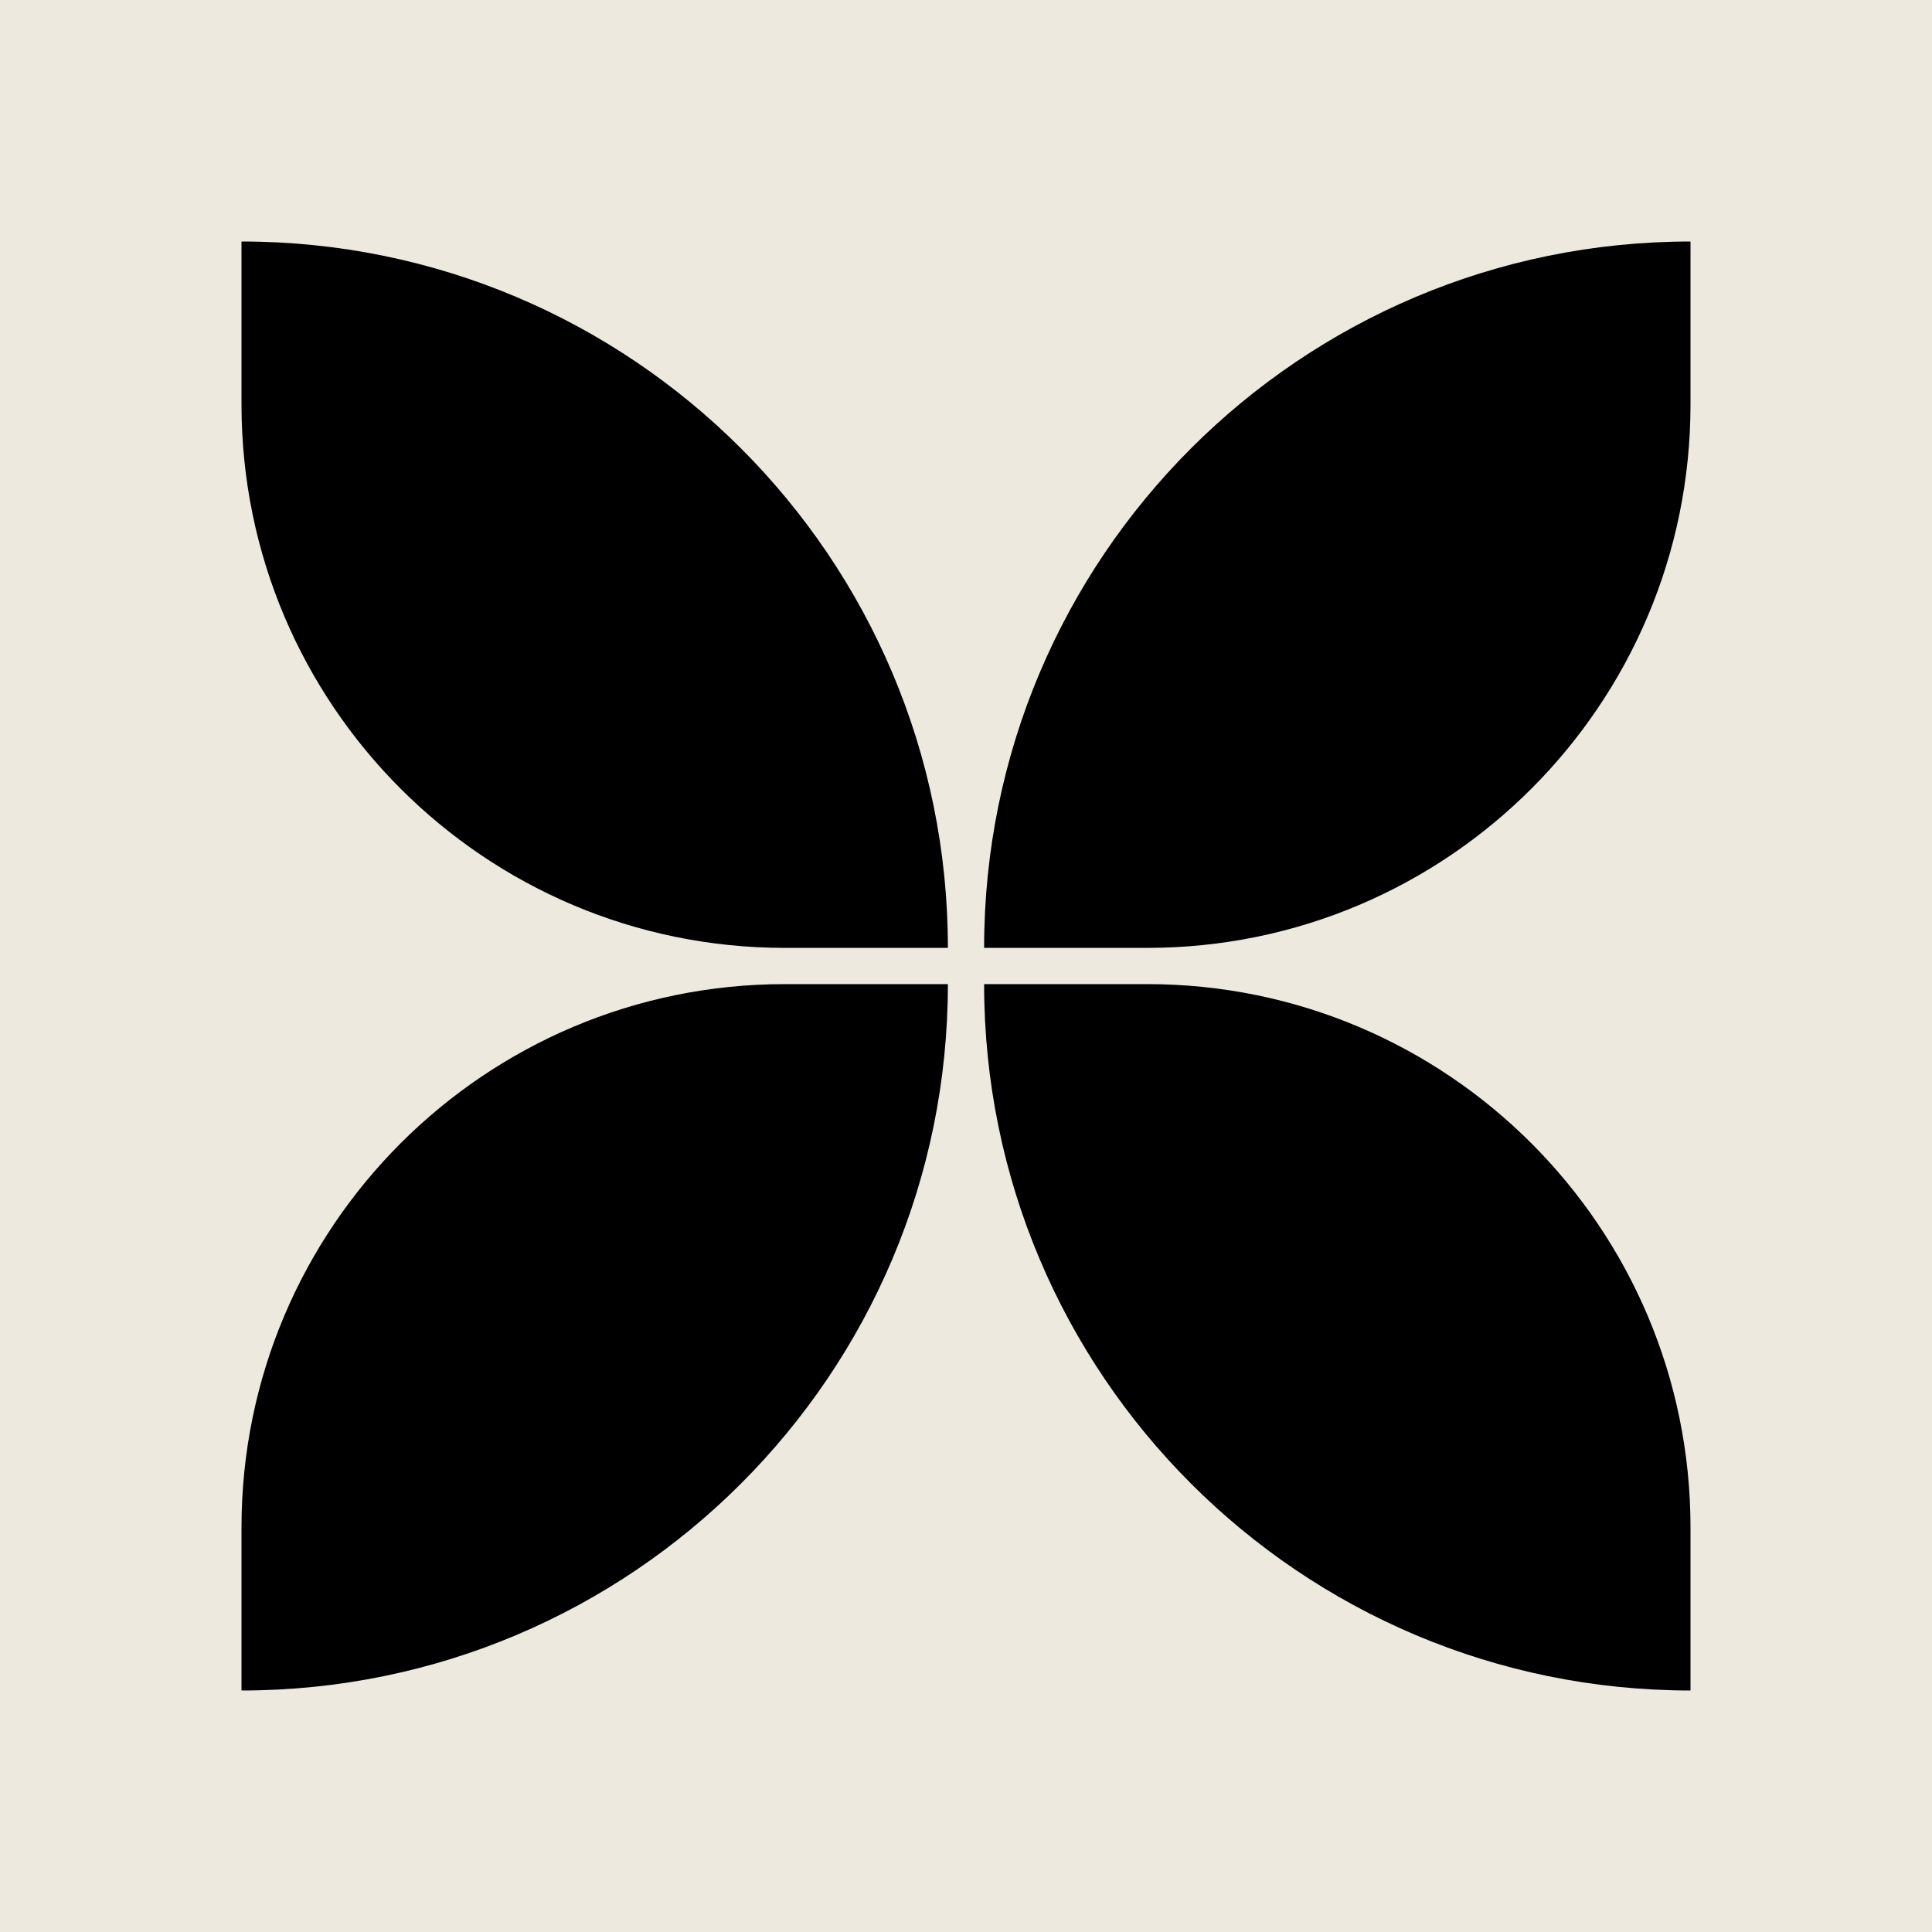
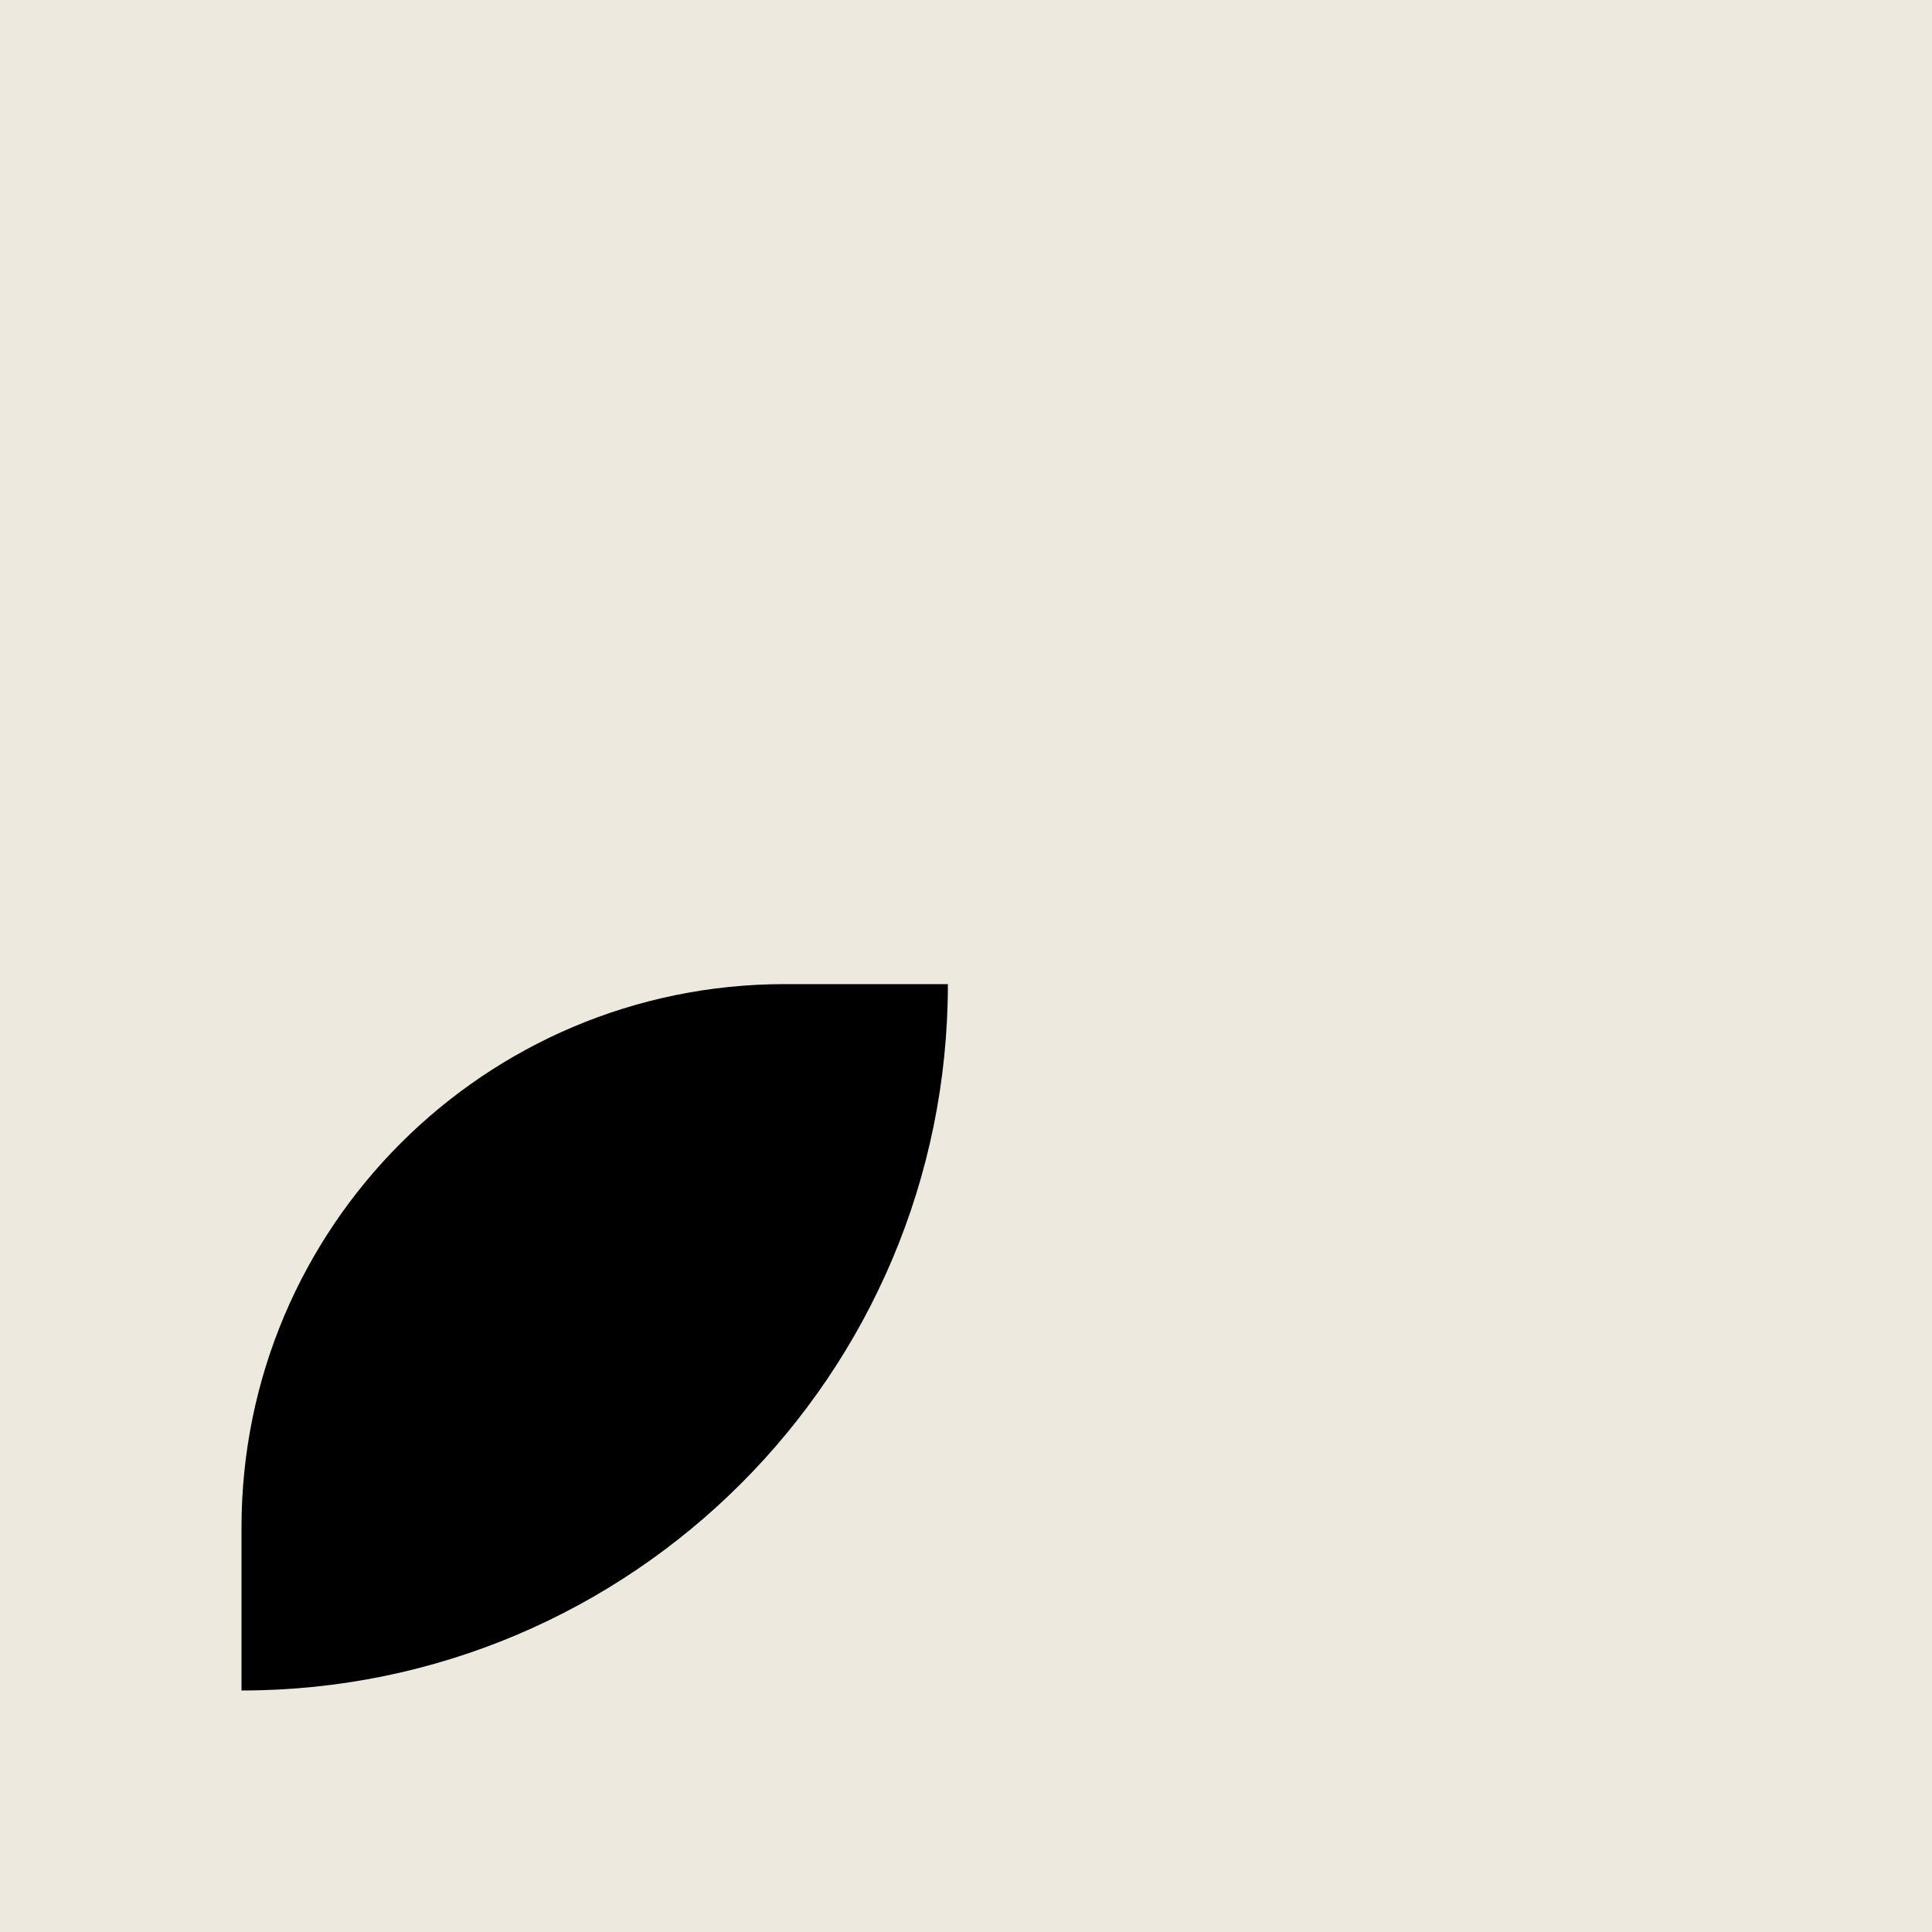
<svg xmlns="http://www.w3.org/2000/svg" width="72" height="72" viewBox="0 0 72 72" fill="none">
  <rect width="72" height="72" fill="#EDE9DE" />
-   <path d="M35.325 35.325C35.325 20.786 23.539 9 9 9V15.075C9 26.259 18.066 35.325 29.25 35.325H35.325Z" fill="black" />
-   <path d="M36.675 35.325C36.675 20.786 48.461 9 63 9V15.075C63 26.259 53.934 35.325 42.75 35.325H36.675Z" fill="black" />
  <path d="M9 63C23.539 63 35.325 51.214 35.325 36.675H29.25C18.066 36.675 9 45.741 9 56.925V63Z" fill="black" />
-   <path d="M36.675 36.675C36.675 51.214 48.461 63 63 63V56.925C63 45.741 53.934 36.675 42.75 36.675H36.675Z" fill="black" />
</svg>